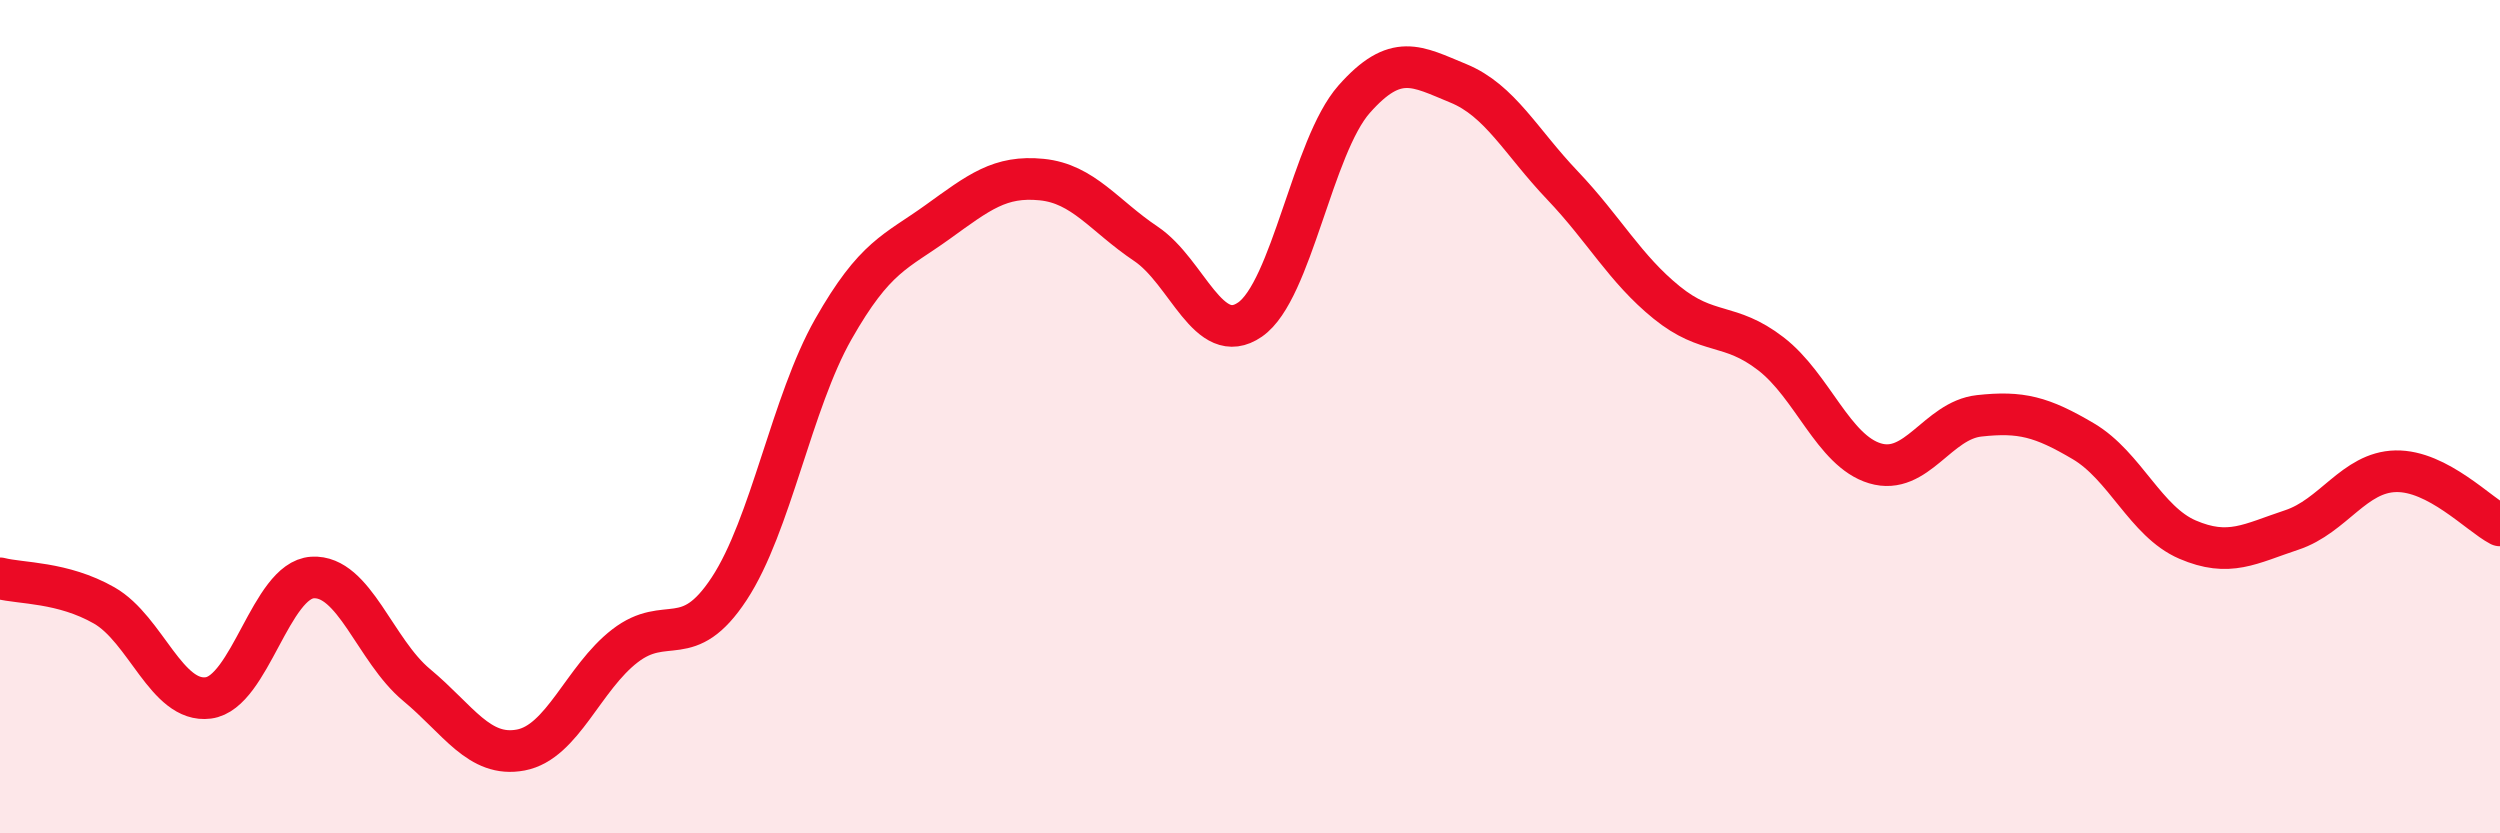
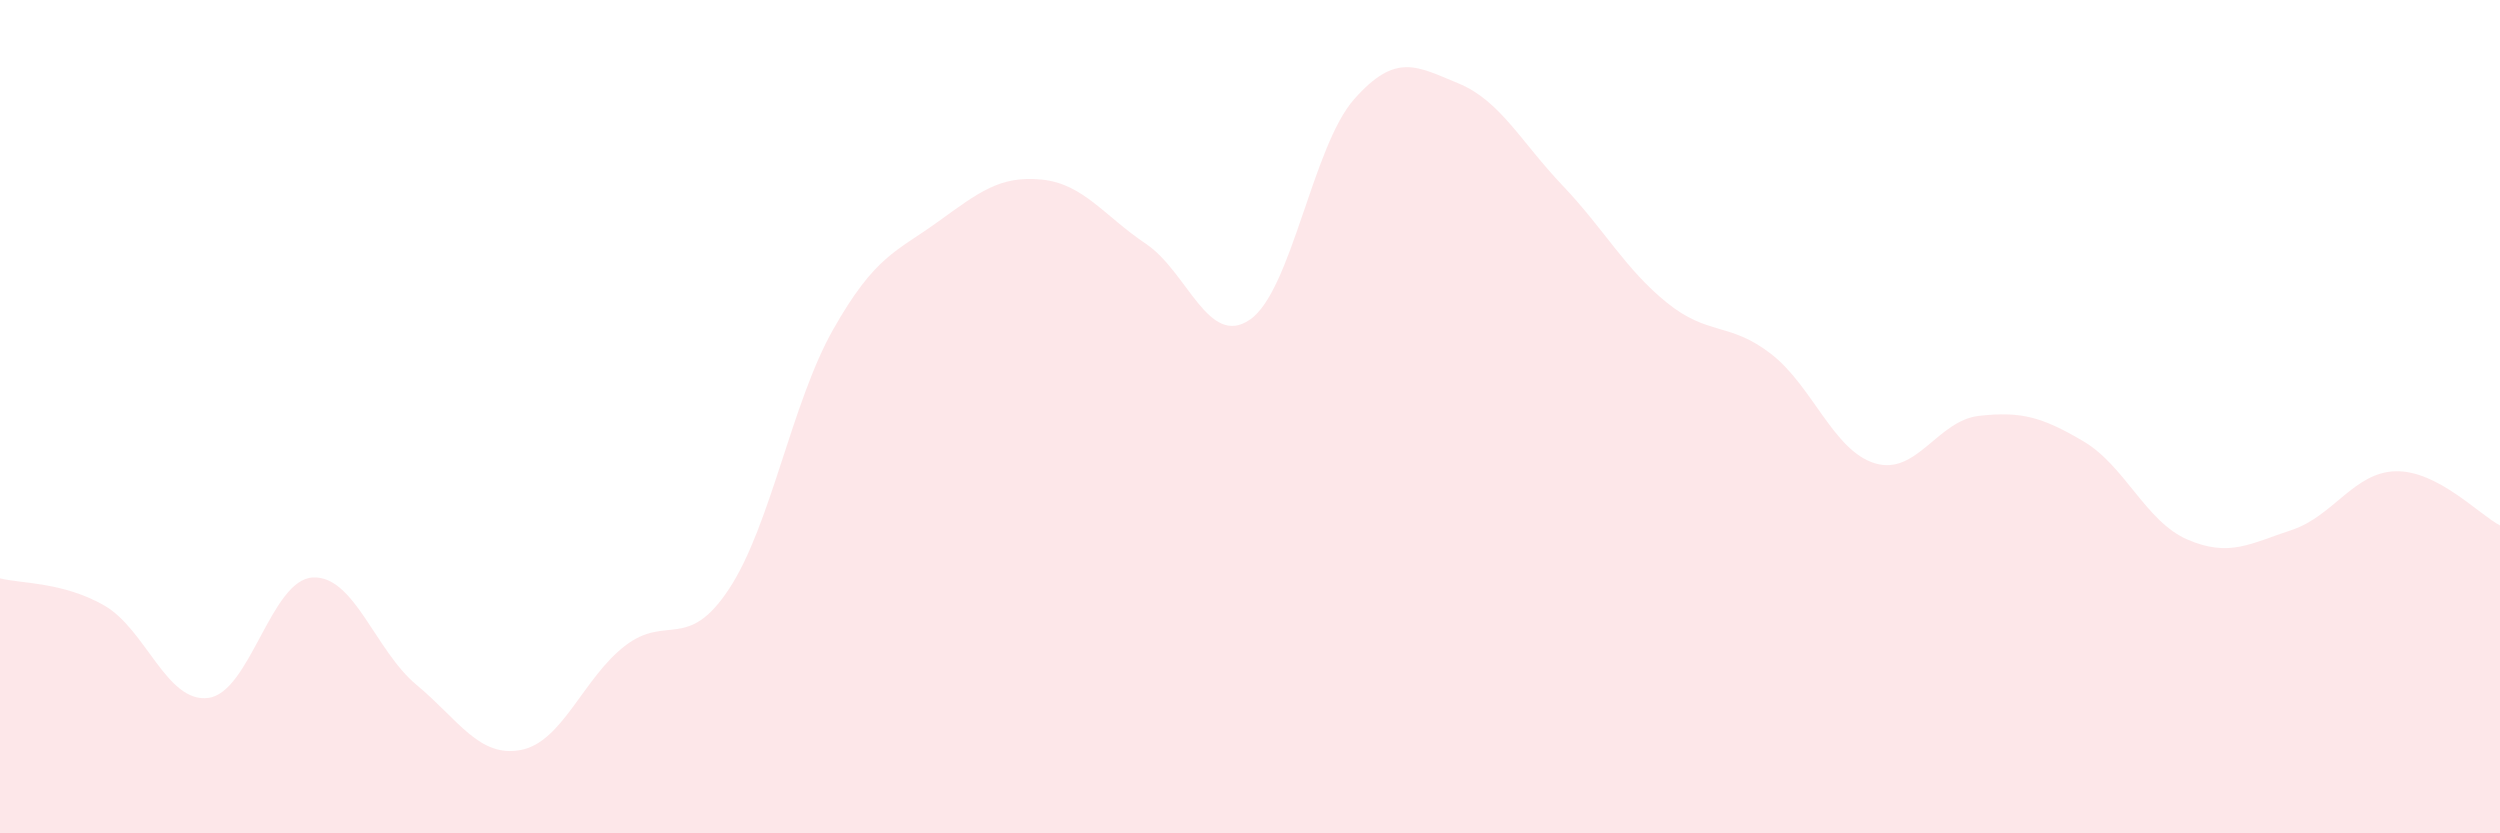
<svg xmlns="http://www.w3.org/2000/svg" width="60" height="20" viewBox="0 0 60 20">
  <path d="M 0,13.88 C 0.5,14.01 1.5,13.96 2.5,14.53 C 3.5,15.1 4,16.88 5,16.75 C 6,16.62 6.5,13.92 7.5,13.86 C 8.5,13.8 9,15.61 10,16.44 C 11,17.27 11.5,18.19 12.5,18 C 13.5,17.81 14,16.27 15,15.5 C 16,14.73 16.5,15.65 17.5,14.13 C 18.5,12.61 19,9.66 20,7.9 C 21,6.14 21.5,6.05 22.5,5.33 C 23.5,4.61 24,4.21 25,4.31 C 26,4.41 26.5,5.18 27.5,5.85 C 28.5,6.52 29,8.36 30,7.67 C 31,6.98 31.5,3.51 32.5,2.38 C 33.5,1.25 34,1.59 35,2 C 36,2.41 36.5,3.4 37.5,4.45 C 38.5,5.5 39,6.45 40,7.26 C 41,8.07 41.5,7.72 42.5,8.49 C 43.5,9.26 44,10.82 45,11.12 C 46,11.42 46.5,10.09 47.5,9.98 C 48.5,9.87 49,10 50,10.59 C 51,11.18 51.5,12.52 52.5,12.95 C 53.5,13.38 54,13.05 55,12.72 C 56,12.39 56.5,11.33 57.5,11.31 C 58.5,11.29 59.5,12.35 60,12.61L60 20L0 20Z" fill="#EB0A25" opacity="0.1" stroke-linecap="round" stroke-linejoin="round" />
-   <path d="M 0,13.88 C 0.5,14.01 1.5,13.96 2.5,14.53 C 3.5,15.1 4,16.88 5,16.75 C 6,16.62 6.5,13.92 7.5,13.86 C 8.5,13.8 9,15.61 10,16.44 C 11,17.27 11.5,18.19 12.5,18 C 13.5,17.81 14,16.27 15,15.5 C 16,14.73 16.5,15.65 17.5,14.13 C 18.5,12.61 19,9.66 20,7.9 C 21,6.14 21.5,6.05 22.5,5.33 C 23.5,4.61 24,4.21 25,4.31 C 26,4.41 26.5,5.18 27.5,5.85 C 28.5,6.52 29,8.36 30,7.67 C 31,6.98 31.5,3.51 32.5,2.38 C 33.5,1.25 34,1.59 35,2 C 36,2.41 36.5,3.4 37.5,4.45 C 38.5,5.5 39,6.45 40,7.26 C 41,8.07 41.5,7.72 42.5,8.49 C 43.5,9.26 44,10.82 45,11.12 C 46,11.42 46.5,10.09 47.5,9.98 C 48.5,9.87 49,10 50,10.59 C 51,11.18 51.5,12.52 52.5,12.95 C 53.5,13.38 54,13.05 55,12.72 C 56,12.39 56.5,11.33 57.5,11.31 C 58.5,11.29 59.5,12.35 60,12.61" stroke="#EB0A25" stroke-width="1" fill="none" stroke-linecap="round" stroke-linejoin="round" />
</svg>